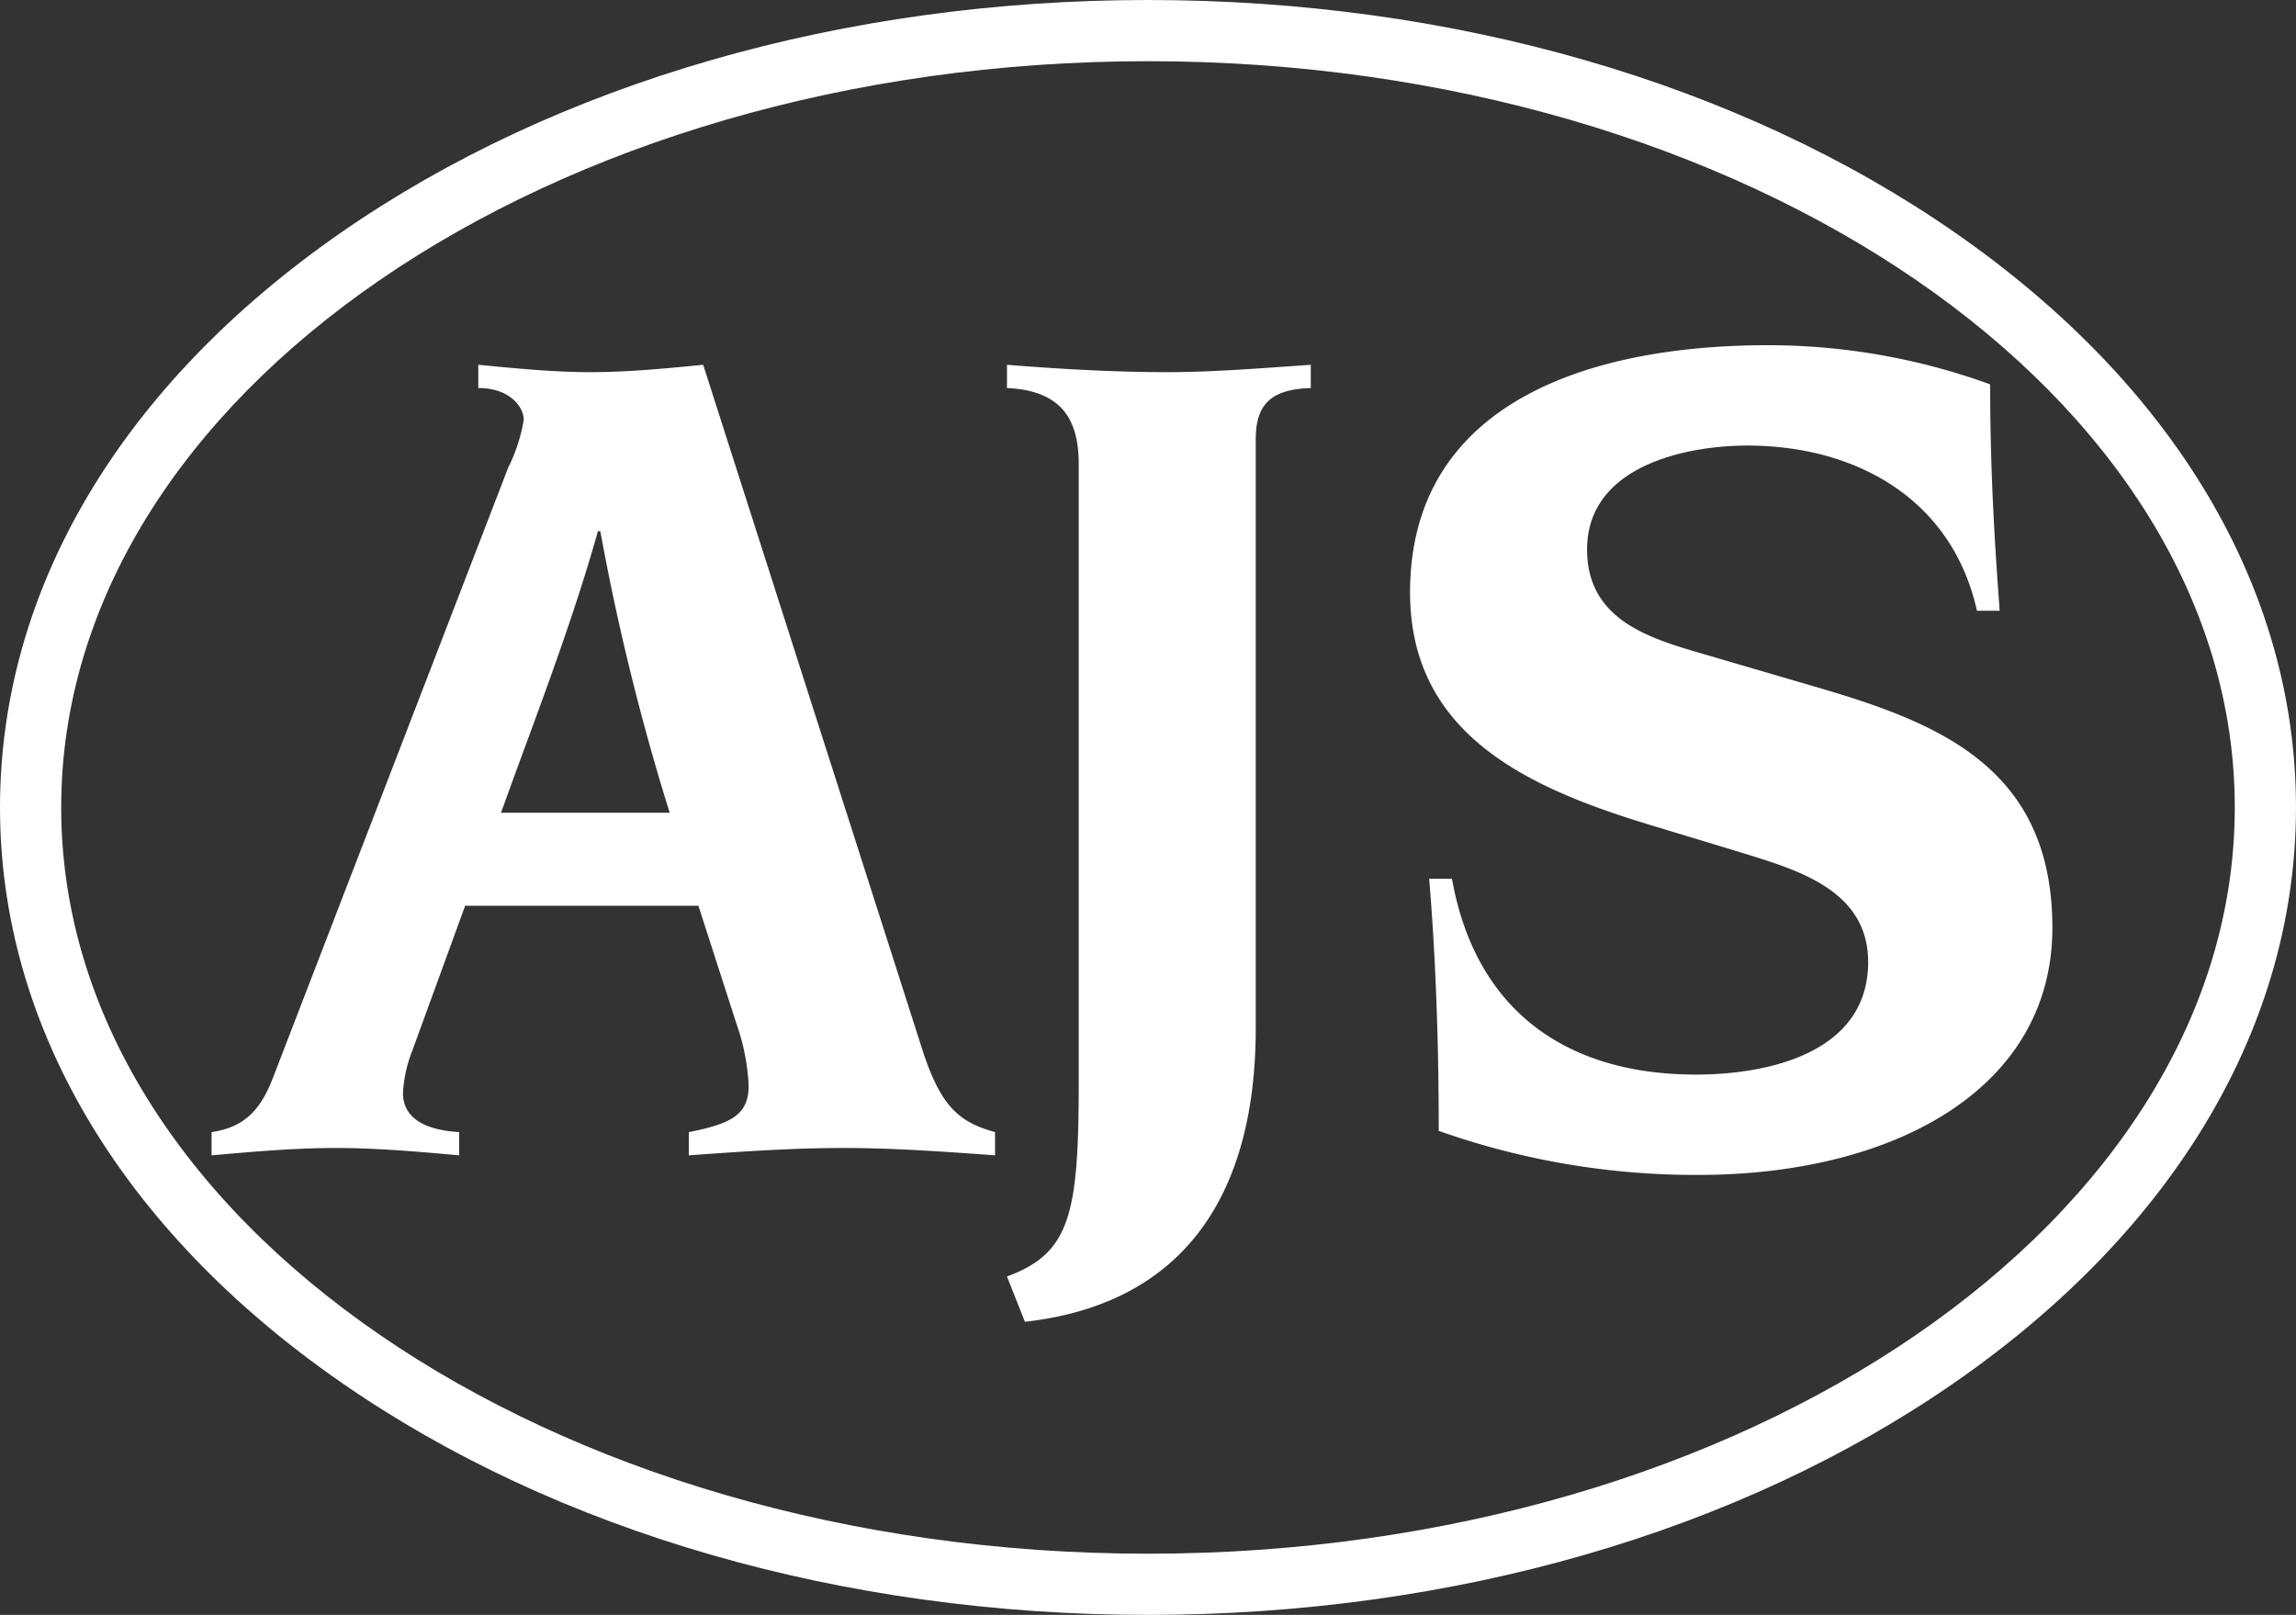
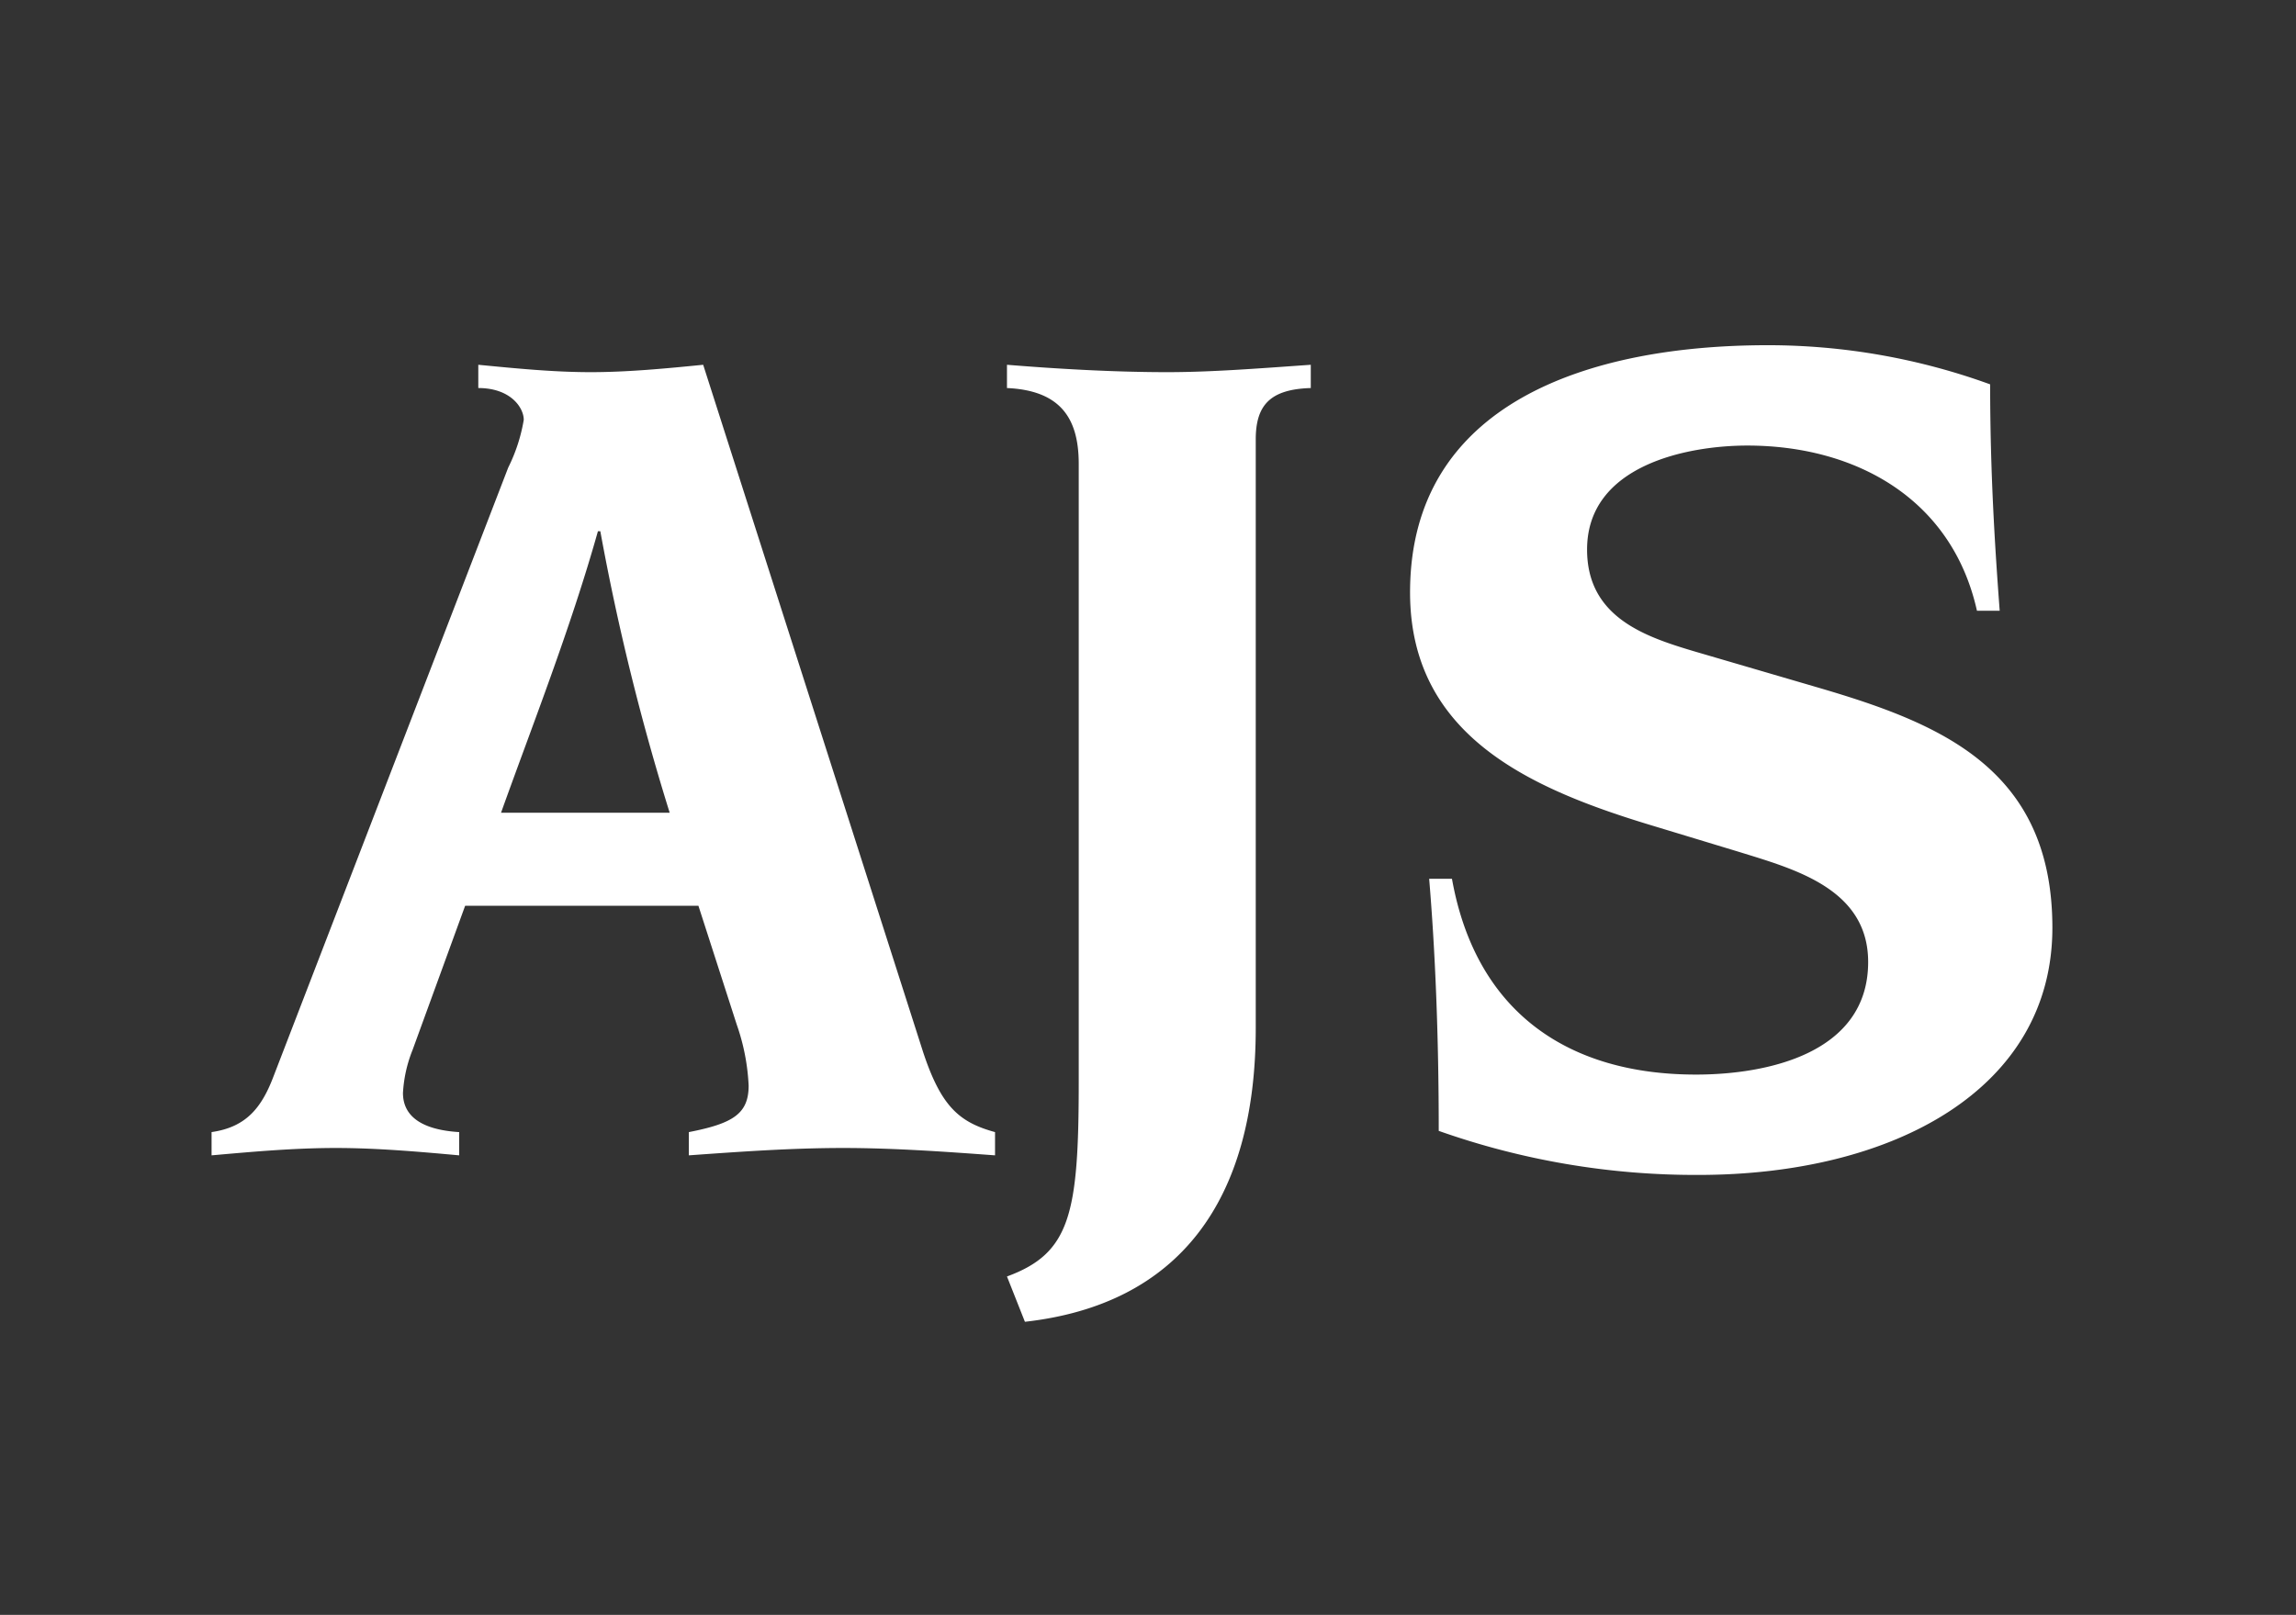
<svg xmlns="http://www.w3.org/2000/svg" viewBox="0 0 150.603 105.958">
  <rect x="0" y="0" width="150.603" height="105.958" fill="#333333" stroke="none" />
  <defs>
    <style>
      .cls-1 {
        fill: #fff;
      }
    </style>
  </defs>
  <title>AJSAsset 3</title>
  <g id="Layer_2" data-name="Layer 2">
    <g id="Layer_1-2" data-name="Layer 1">
-       <path class="cls-1" d="M75.3,105.958c-19.984,0-38.8-5.43-52.972-15.289C7.93,80.656,0,67.27,0,52.978S7.93,25.3,22.329,15.288C36.505,5.429,55.318,0,75.3,0s38.8,5.429,52.973,15.288c14.4,10.013,22.329,23.4,22.329,37.69s-7.93,27.678-22.329,37.691c-14.177,9.859-32.99,15.289-52.973,15.289Zm0-101.943c-39.308,0-71.286,21.964-71.286,48.963S35.993,101.943,75.3,101.943s71.287-21.966,71.287-48.965S114.609,4.015,75.3,4.015Z" />
-       <path class="cls-1" d="M13.878,75.805c2.746-.242,5.414-.483,8.16-.483,2.667,0,5.414.241,8.081.483V74.28c-2.59-.16-3.687-1.125-3.687-2.568a8.839,8.839,0,0,1,.627-2.814l3.452-9.47h15.3l2.511,7.787a14.039,14.039,0,0,1,.784,4.012c0,1.847-1.02,2.488-3.922,3.053v1.525c3.373-.242,6.747-.483,10.12-.483,3.3,0,6.668.241,9.964.483V74.28c-2.355-.644-3.532-1.686-4.708-5.22L46.124,23.934c-2.433.242-4.944.484-7.376.484s-4.864-.242-7.375-.484V25.46c2.118,0,2.982,1.284,2.982,2.088a11.1,11.1,0,0,1-1.019,3.131l-15.378,39.9c-.785,2.09-1.8,3.375-4.08,3.7v1.525ZM32.865,53.324c2.04-5.7,4.55-12.046,6.355-18.469h.157a155.381,155.381,0,0,0,4.55,18.469ZM66.051,25.46c3.531.16,4.707,2.007,4.707,4.978V70.987c0,8.671-.55,11.239-4.707,12.766l1.177,2.973C77.27,85.6,82.369,78.855,82.369,67.457V28.833c0-2.249.943-3.293,3.61-3.373V23.934c-3.451.242-6.512.484-9.415.484-3.688,0-7.532-.242-10.513-.484V25.46Zm27.693,32.2c.391,4.657.628,10.2.628,16.54A50.517,50.517,0,0,0,111.4,77.09c12.79,0,23.223-5.621,23.223-16.221,0-10.437-7.373-13.409-15.3-15.736l-8.238-2.411c-3.219-.962-6.983-2.246-6.983-6.664,0-5.54,6.591-6.824,10.514-6.824,7.06,0,13.414,3.452,15.06,10.84h1.491c-.312-4.175-.626-9.074-.626-14.856a42.677,42.677,0,0,0-14.591-2.568c-11.692,0-23.459,3.775-23.459,16.22,0,9.475,8,12.928,16.005,15.335l5.57,1.689c3.609,1.122,8.473,2.407,8.473,7.226,0,6.02-6.669,7.386-11.3,7.386-8.393,0-14.436-4.1-16-12.848Z" />
+       <path class="cls-1" d="M13.878,75.805c2.746-.242,5.414-.483,8.16-.483,2.667,0,5.414.241,8.081.483V74.28c-2.59-.16-3.687-1.125-3.687-2.568a8.839,8.839,0,0,1,.627-2.814l3.452-9.47h15.3l2.511,7.787a14.039,14.039,0,0,1,.784,4.012c0,1.847-1.02,2.488-3.922,3.053v1.525c3.373-.242,6.747-.483,10.12-.483,3.3,0,6.668.241,9.964.483V74.28c-2.355-.644-3.532-1.686-4.708-5.22L46.124,23.934c-2.433.242-4.944.484-7.376.484s-4.864-.242-7.375-.484V25.46c2.118,0,2.982,1.284,2.982,2.088a11.1,11.1,0,0,1-1.019,3.131l-15.378,39.9c-.785,2.09-1.8,3.375-4.08,3.7v1.525ZM32.865,53.324c2.04-5.7,4.55-12.046,6.355-18.469h.157a155.381,155.381,0,0,0,4.55,18.469M66.051,25.46c3.531.16,4.707,2.007,4.707,4.978V70.987c0,8.671-.55,11.239-4.707,12.766l1.177,2.973C77.27,85.6,82.369,78.855,82.369,67.457V28.833c0-2.249.943-3.293,3.61-3.373V23.934c-3.451.242-6.512.484-9.415.484-3.688,0-7.532-.242-10.513-.484V25.46Zm27.693,32.2c.391,4.657.628,10.2.628,16.54A50.517,50.517,0,0,0,111.4,77.09c12.79,0,23.223-5.621,23.223-16.221,0-10.437-7.373-13.409-15.3-15.736l-8.238-2.411c-3.219-.962-6.983-2.246-6.983-6.664,0-5.54,6.591-6.824,10.514-6.824,7.06,0,13.414,3.452,15.06,10.84h1.491c-.312-4.175-.626-9.074-.626-14.856a42.677,42.677,0,0,0-14.591-2.568c-11.692,0-23.459,3.775-23.459,16.22,0,9.475,8,12.928,16.005,15.335l5.57,1.689c3.609,1.122,8.473,2.407,8.473,7.226,0,6.02-6.669,7.386-11.3,7.386-8.393,0-14.436-4.1-16-12.848Z" />
    </g>
  </g>
</svg>